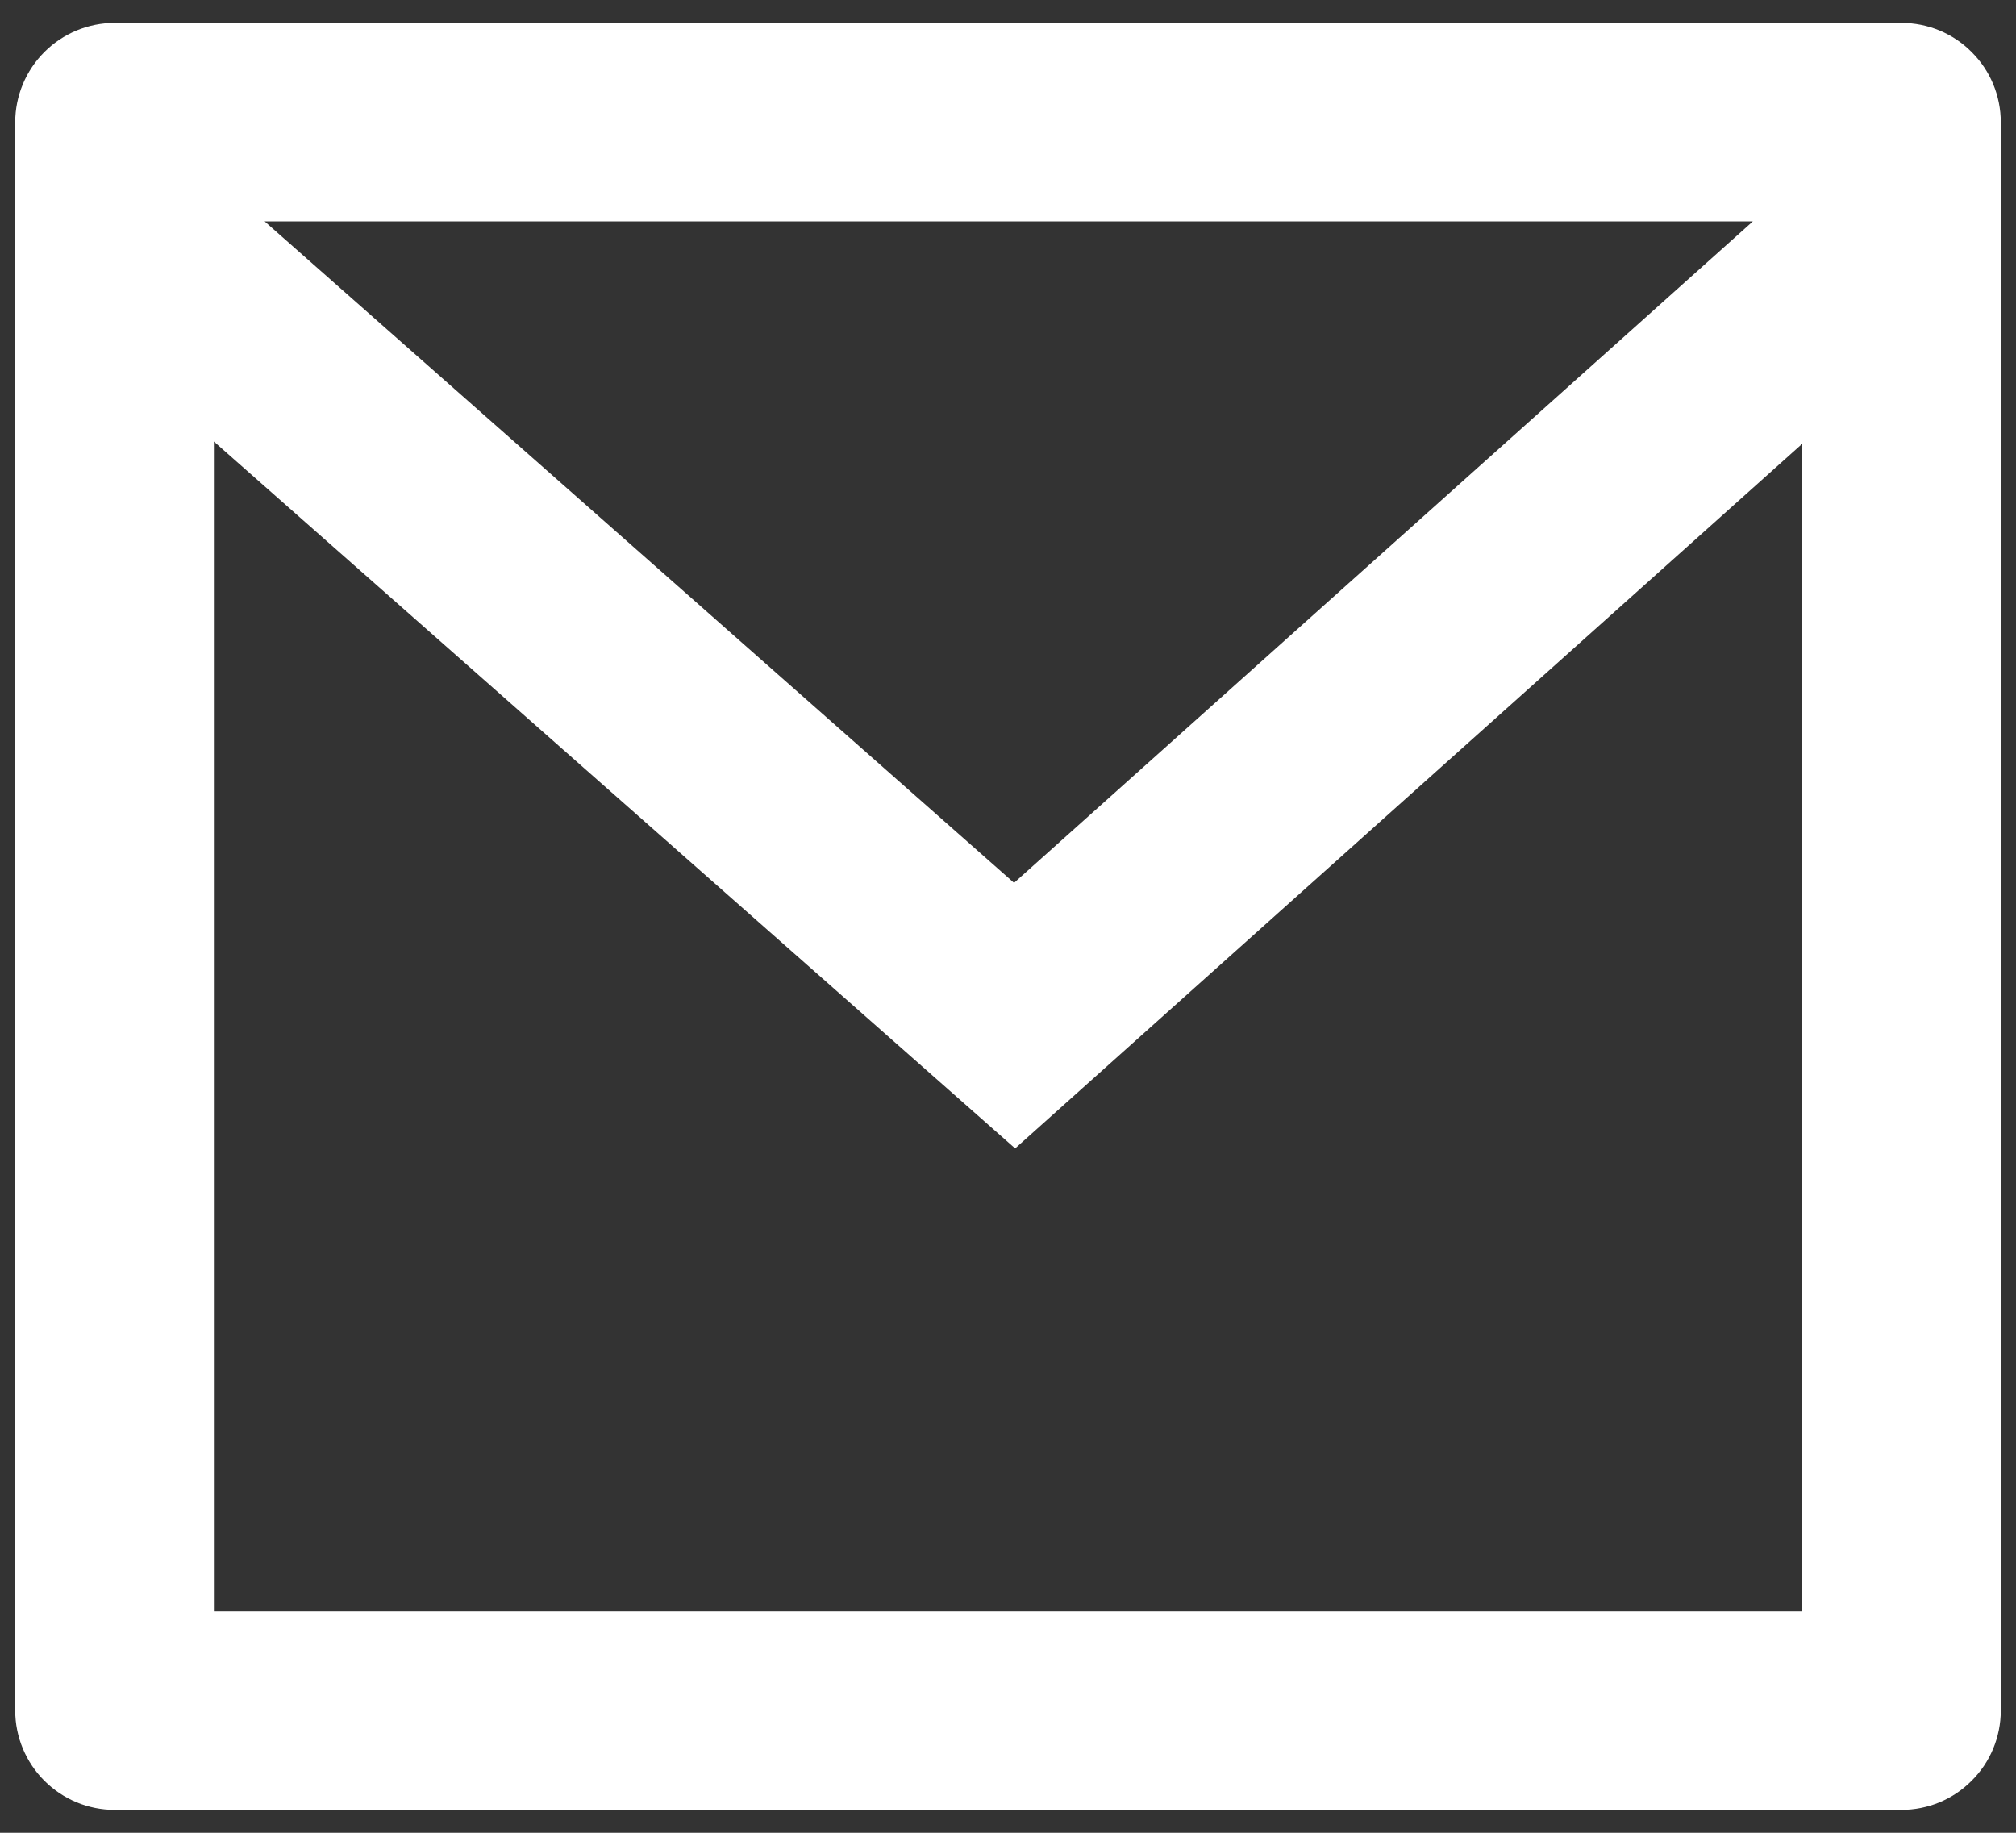
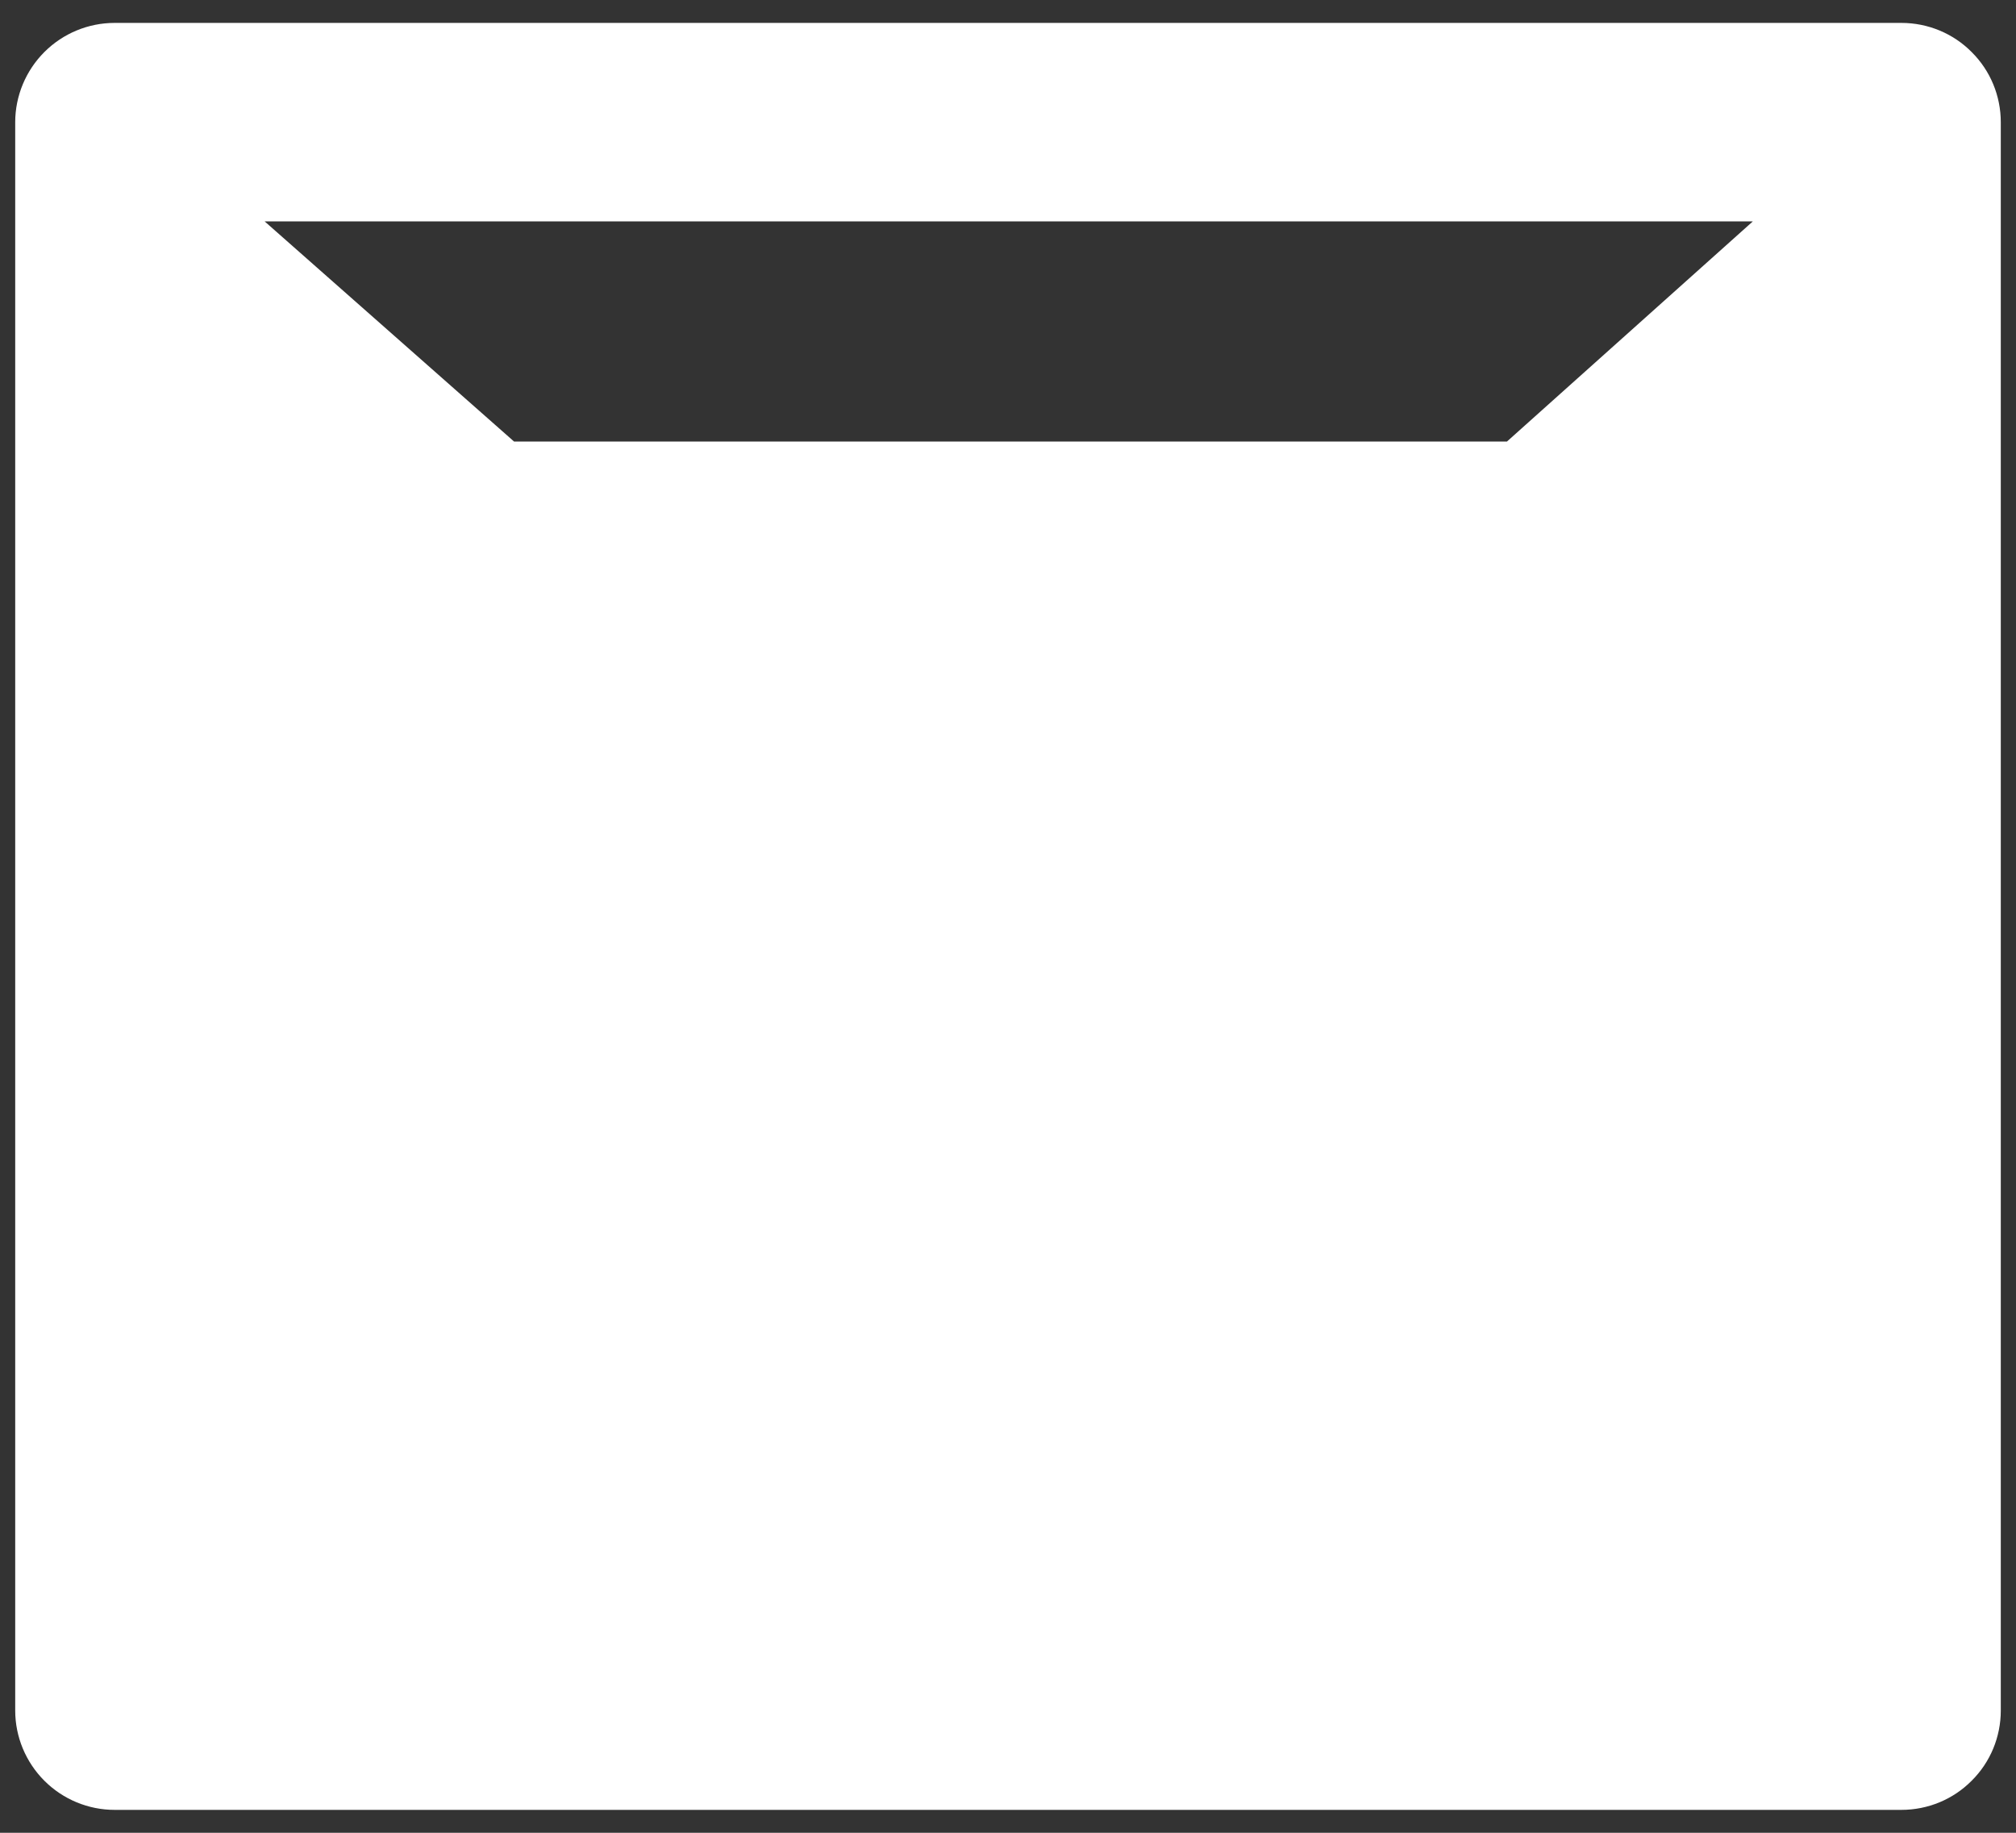
<svg xmlns="http://www.w3.org/2000/svg" width="11" height="10" viewBox="0 0 11 10" fill="none">
  <rect x="0" y="0" width="11" height="10" fill="#333333" stroke="none" />
-   <path d="M0.625 0.125H10.375C10.519 0.125 10.657 0.182 10.758 0.284C10.86 0.385 10.917 0.523 10.917 0.667V9.333C10.917 9.477 10.86 9.615 10.758 9.716C10.657 9.818 10.519 9.875 10.375 9.875H0.625C0.482 9.875 0.344 9.818 0.242 9.716C0.141 9.615 0.083 9.477 0.083 9.333V0.667C0.083 0.523 0.141 0.385 0.242 0.284C0.344 0.182 0.482 0.125 0.625 0.125V0.125ZM9.834 2.421L5.539 6.266L1.167 2.409V8.792H9.834V2.421ZM1.444 1.208L5.533 4.817L9.564 1.208H1.444Z" fill="white" />
+   <path d="M0.625 0.125H10.375C10.519 0.125 10.657 0.182 10.758 0.284C10.86 0.385 10.917 0.523 10.917 0.667V9.333C10.917 9.477 10.86 9.615 10.758 9.716C10.657 9.818 10.519 9.875 10.375 9.875H0.625C0.482 9.875 0.344 9.818 0.242 9.716C0.141 9.615 0.083 9.477 0.083 9.333V0.667C0.083 0.523 0.141 0.385 0.242 0.284C0.344 0.182 0.482 0.125 0.625 0.125V0.125ZM9.834 2.421L5.539 6.266L1.167 2.409H9.834V2.421ZM1.444 1.208L5.533 4.817L9.564 1.208H1.444Z" fill="white" />
</svg>